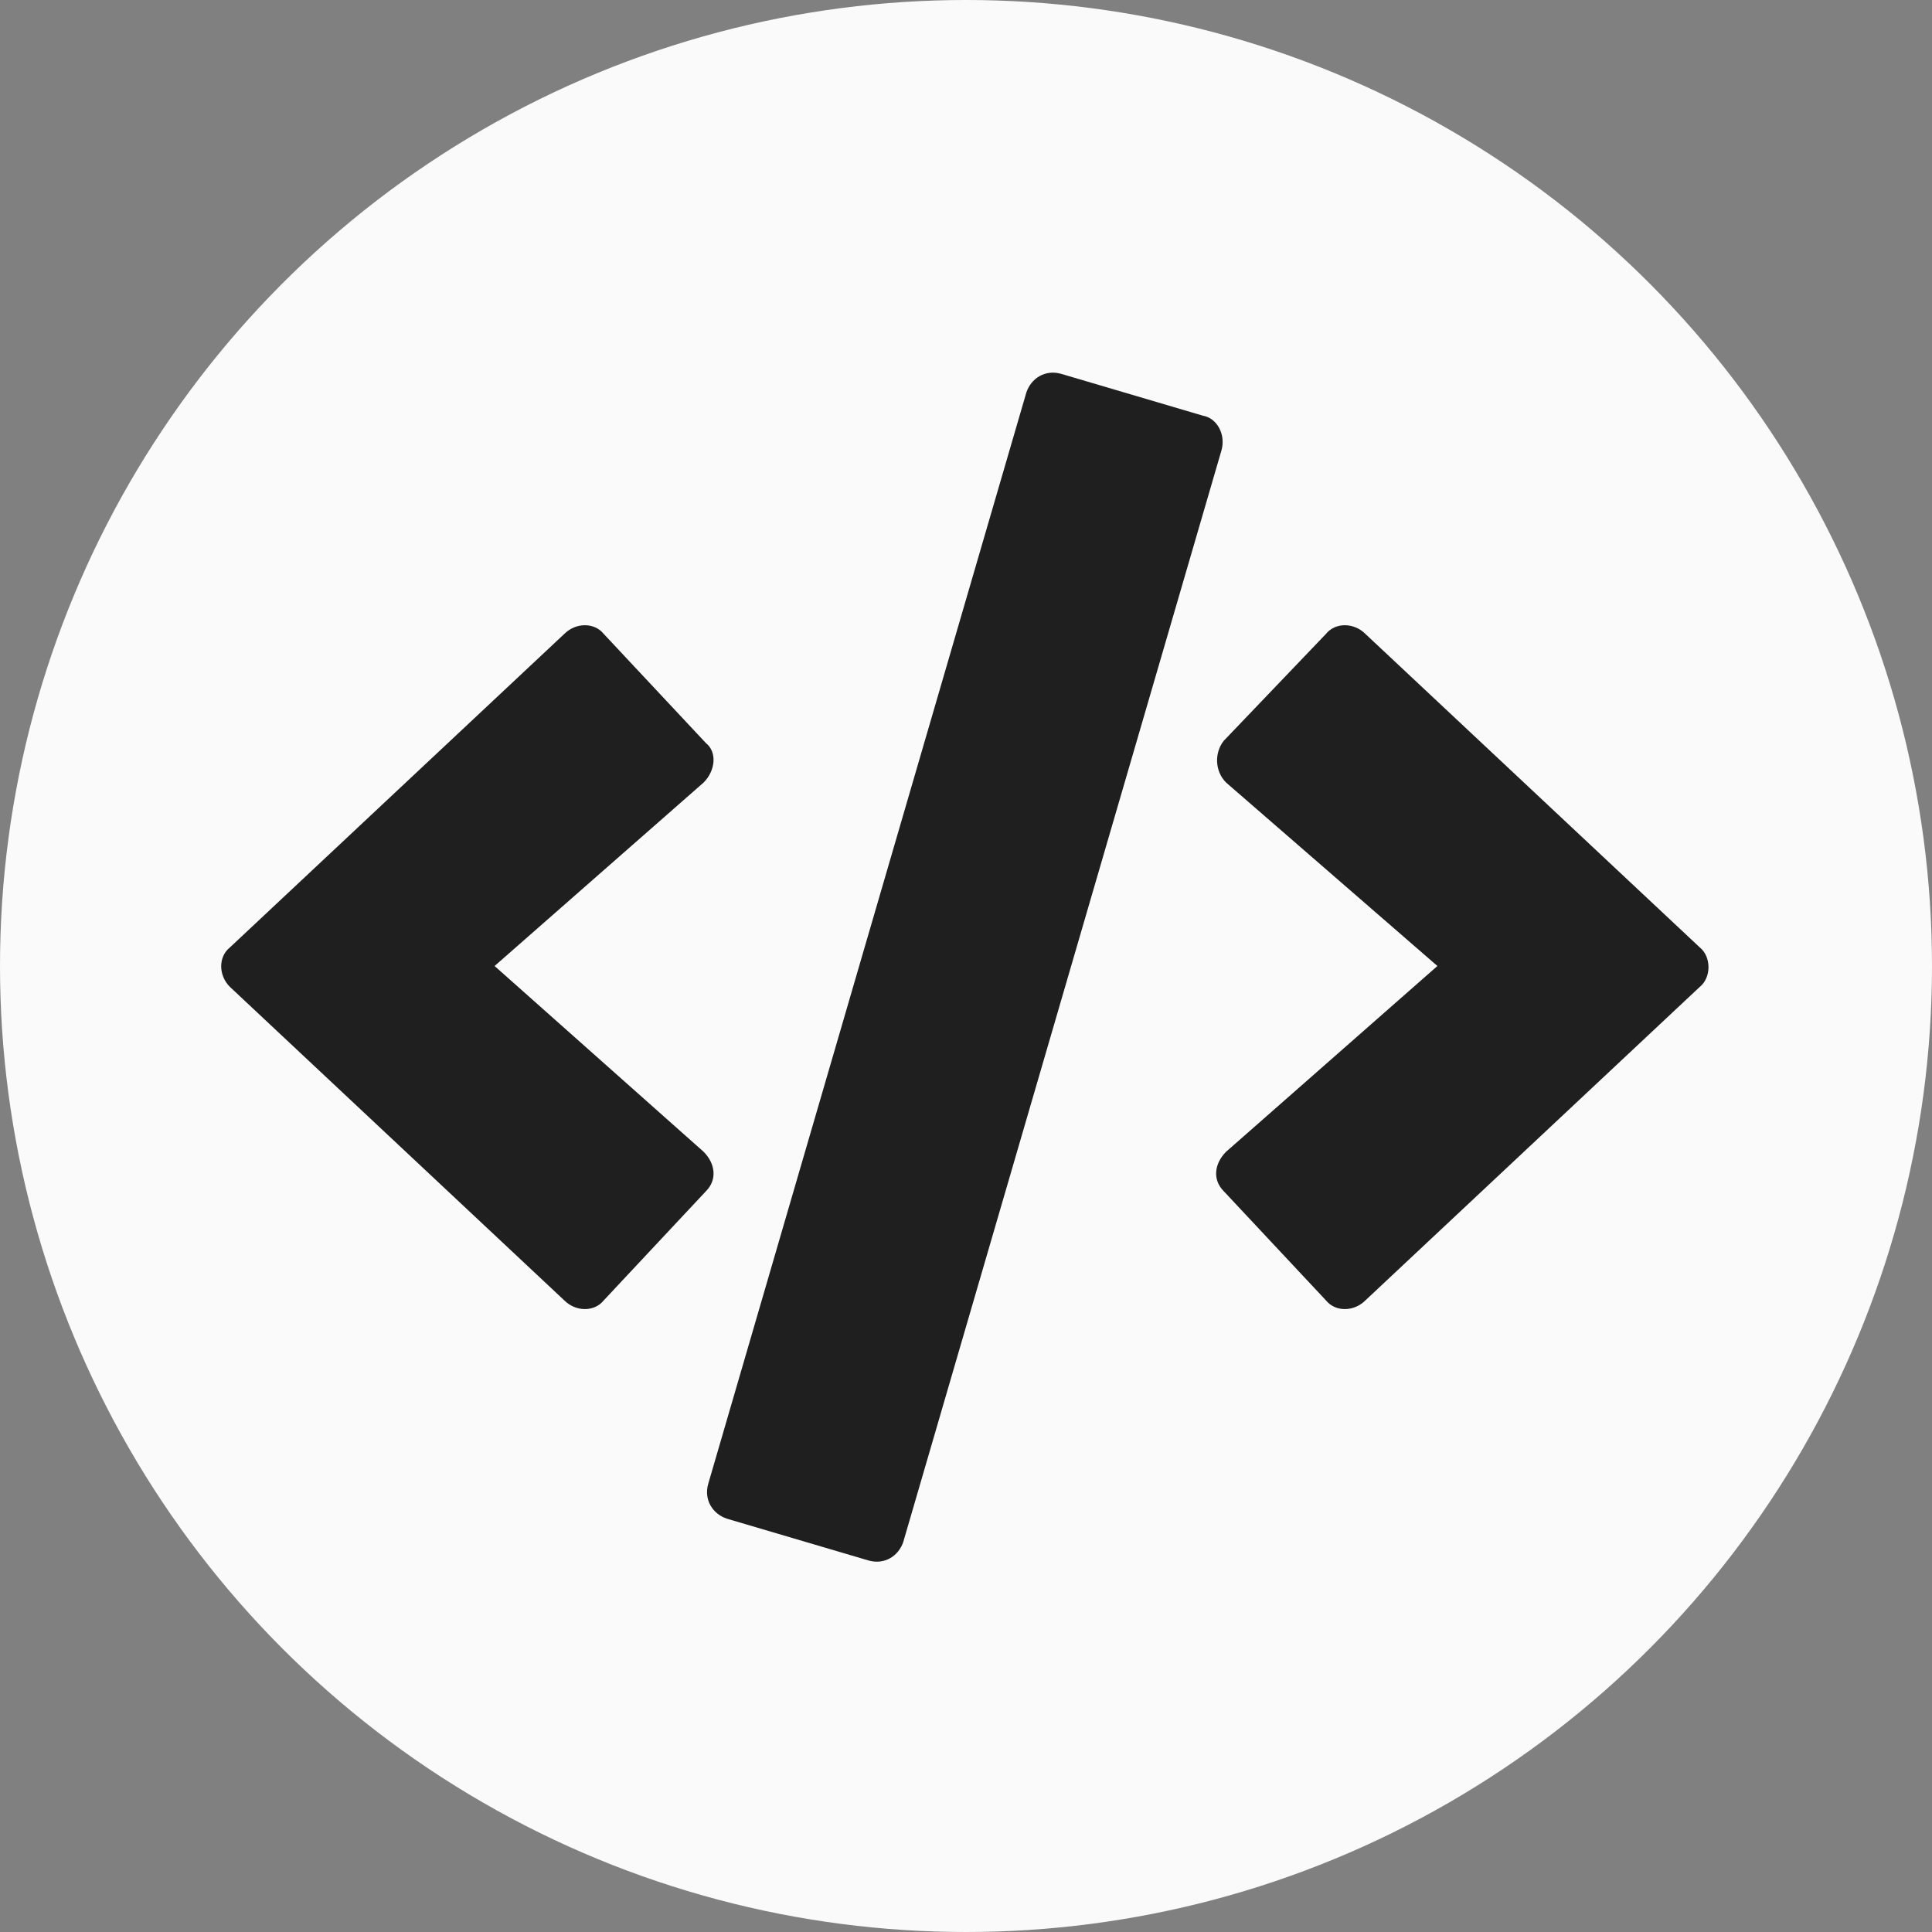
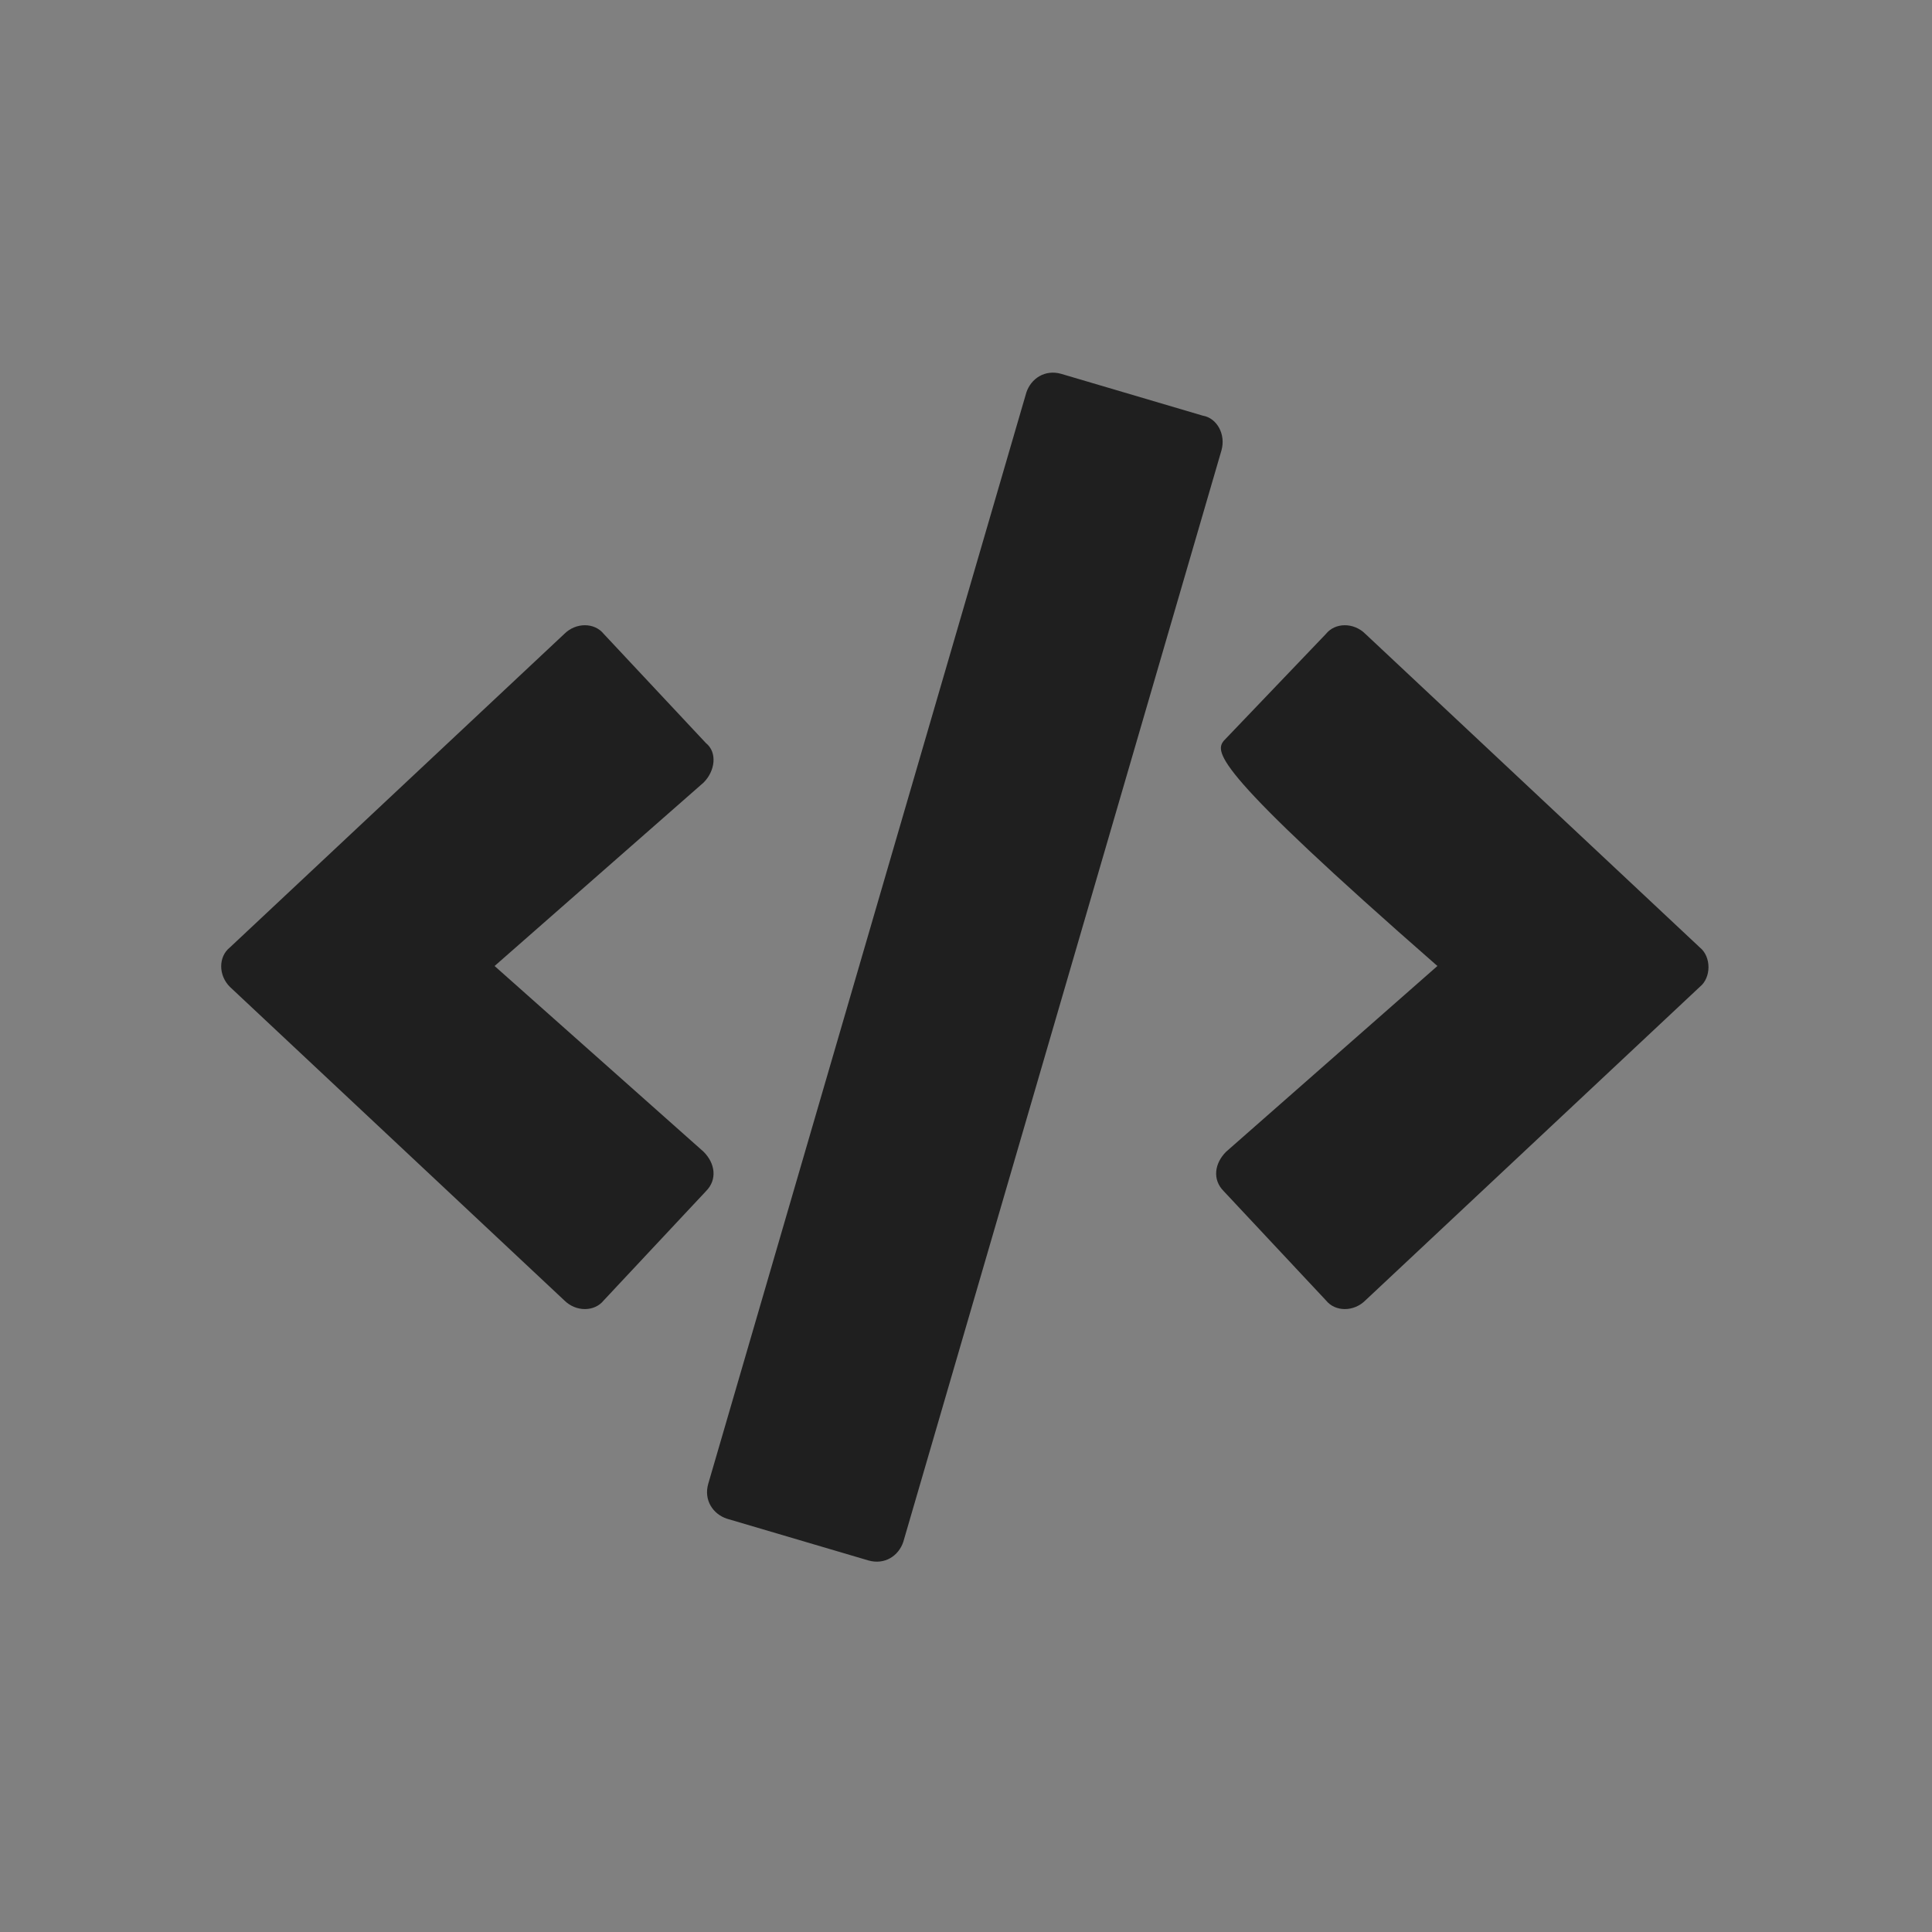
<svg xmlns="http://www.w3.org/2000/svg" width="52" height="52" viewBox="0 0 52 52" fill="none">
  <rect x="0" y="0" width="52" height="52" fill="#808080" stroke="none" />
-   <circle cx="26" cy="26" r="26" fill="#FAFAFA" />
-   <path d="M23.375 42L19.562 40.875C19.188 40.75 18.938 40.375 19.062 39.938L27.625 10.562C27.75 10.188 28.125 9.938 28.562 10.062L32.375 11.188C32.75 11.25 33 11.688 32.875 12.125L24.312 41.5C24.188 41.875 23.812 42.125 23.375 42ZM16.25 35C16 35.312 15.5 35.312 15.188 35L6.188 26.562C5.875 26.25 5.875 25.75 6.188 25.5L15.188 17.062C15.5 16.75 16 16.75 16.25 17.062L19 20C19.312 20.25 19.25 20.75 18.938 21.062L13.312 26L18.938 31C19.25 31.312 19.312 31.75 19 32.062L16.25 35ZM36.75 35C36.438 35.312 35.938 35.312 35.688 35L32.938 32.062C32.625 31.75 32.688 31.312 33 31L38.688 26L33 21.062C32.688 20.75 32.688 20.25 32.938 19.938L35.688 17.062C35.938 16.75 36.438 16.75 36.75 17.062L45.75 25.5C46.062 25.75 46.062 26.312 45.75 26.562L36.75 35Z" fill="#1F1F1F" />
+   <path d="M23.375 42L19.562 40.875C19.188 40.75 18.938 40.375 19.062 39.938L27.625 10.562C27.75 10.188 28.125 9.938 28.562 10.062L32.375 11.188C32.75 11.25 33 11.688 32.875 12.125L24.312 41.5C24.188 41.875 23.812 42.125 23.375 42ZM16.25 35C16 35.312 15.5 35.312 15.188 35L6.188 26.562C5.875 26.25 5.875 25.75 6.188 25.5L15.188 17.062C15.5 16.75 16 16.75 16.25 17.062L19 20C19.312 20.25 19.25 20.75 18.938 21.062L13.312 26L18.938 31C19.25 31.312 19.312 31.75 19 32.062L16.25 35ZM36.75 35C36.438 35.312 35.938 35.312 35.688 35L32.938 32.062C32.625 31.75 32.688 31.312 33 31L38.688 26C32.688 20.75 32.688 20.25 32.938 19.938L35.688 17.062C35.938 16.75 36.438 16.75 36.75 17.062L45.75 25.5C46.062 25.75 46.062 26.312 45.75 26.562L36.75 35Z" fill="#1F1F1F" />
</svg>